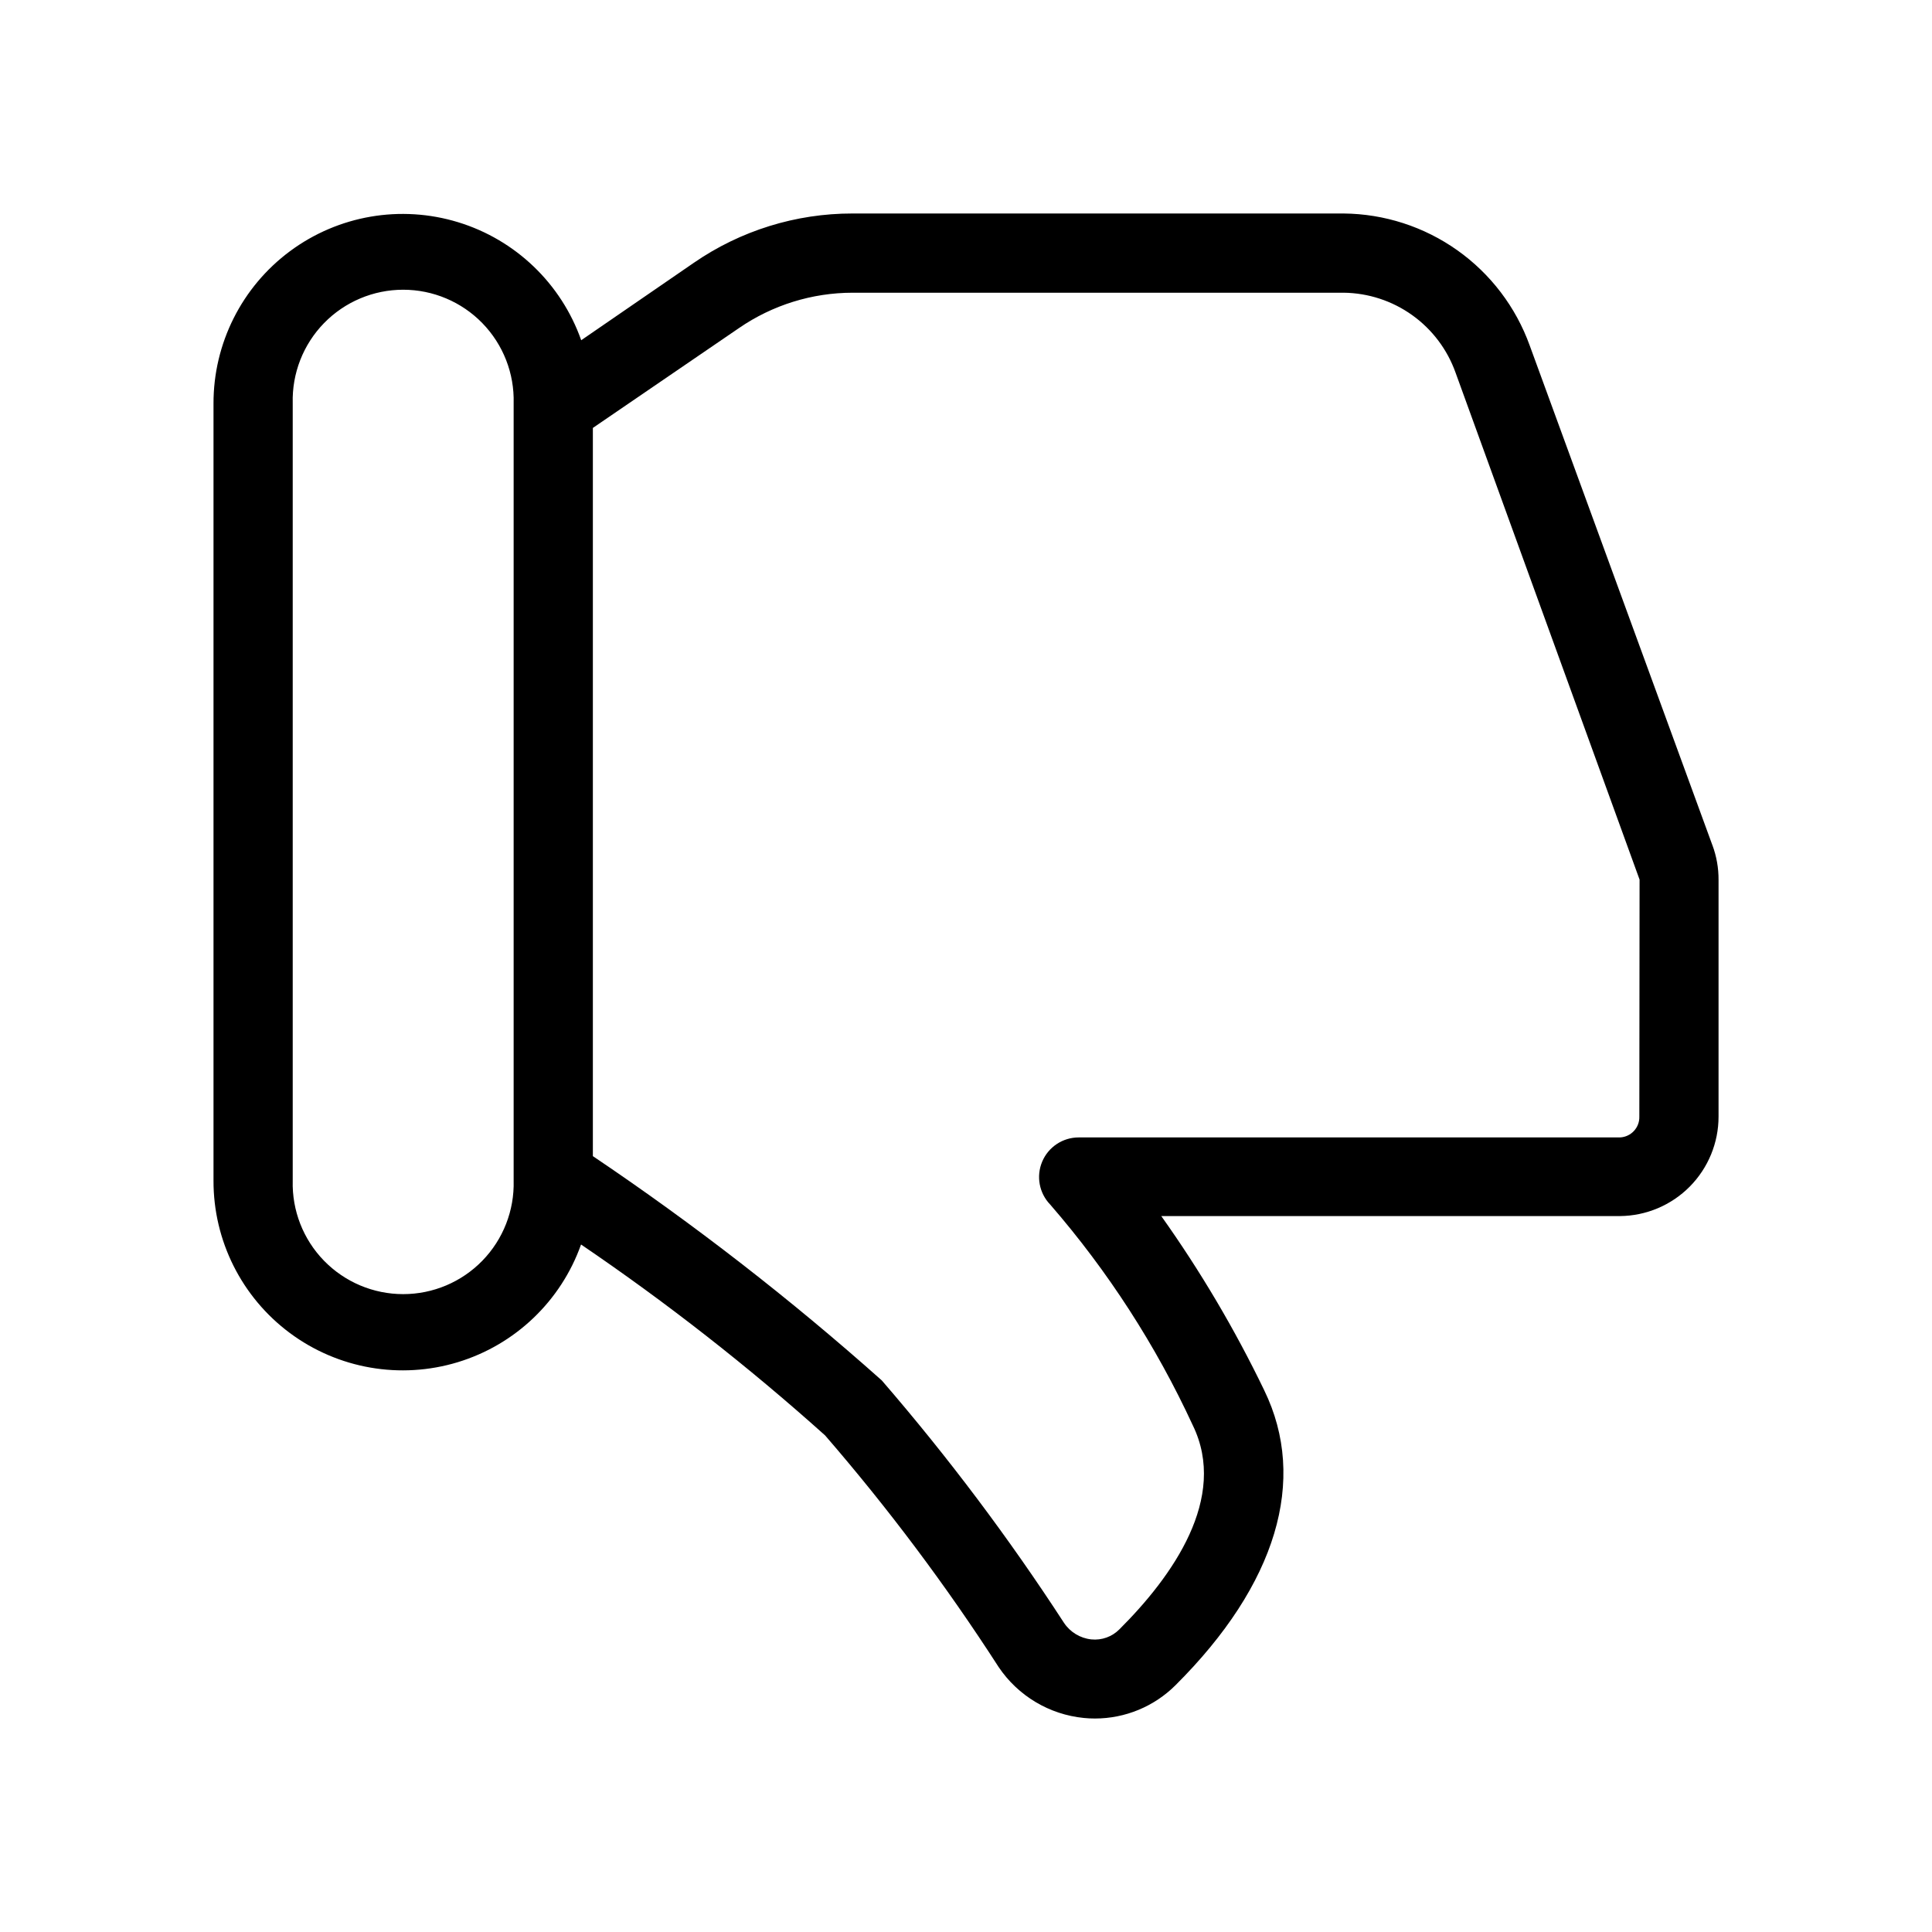
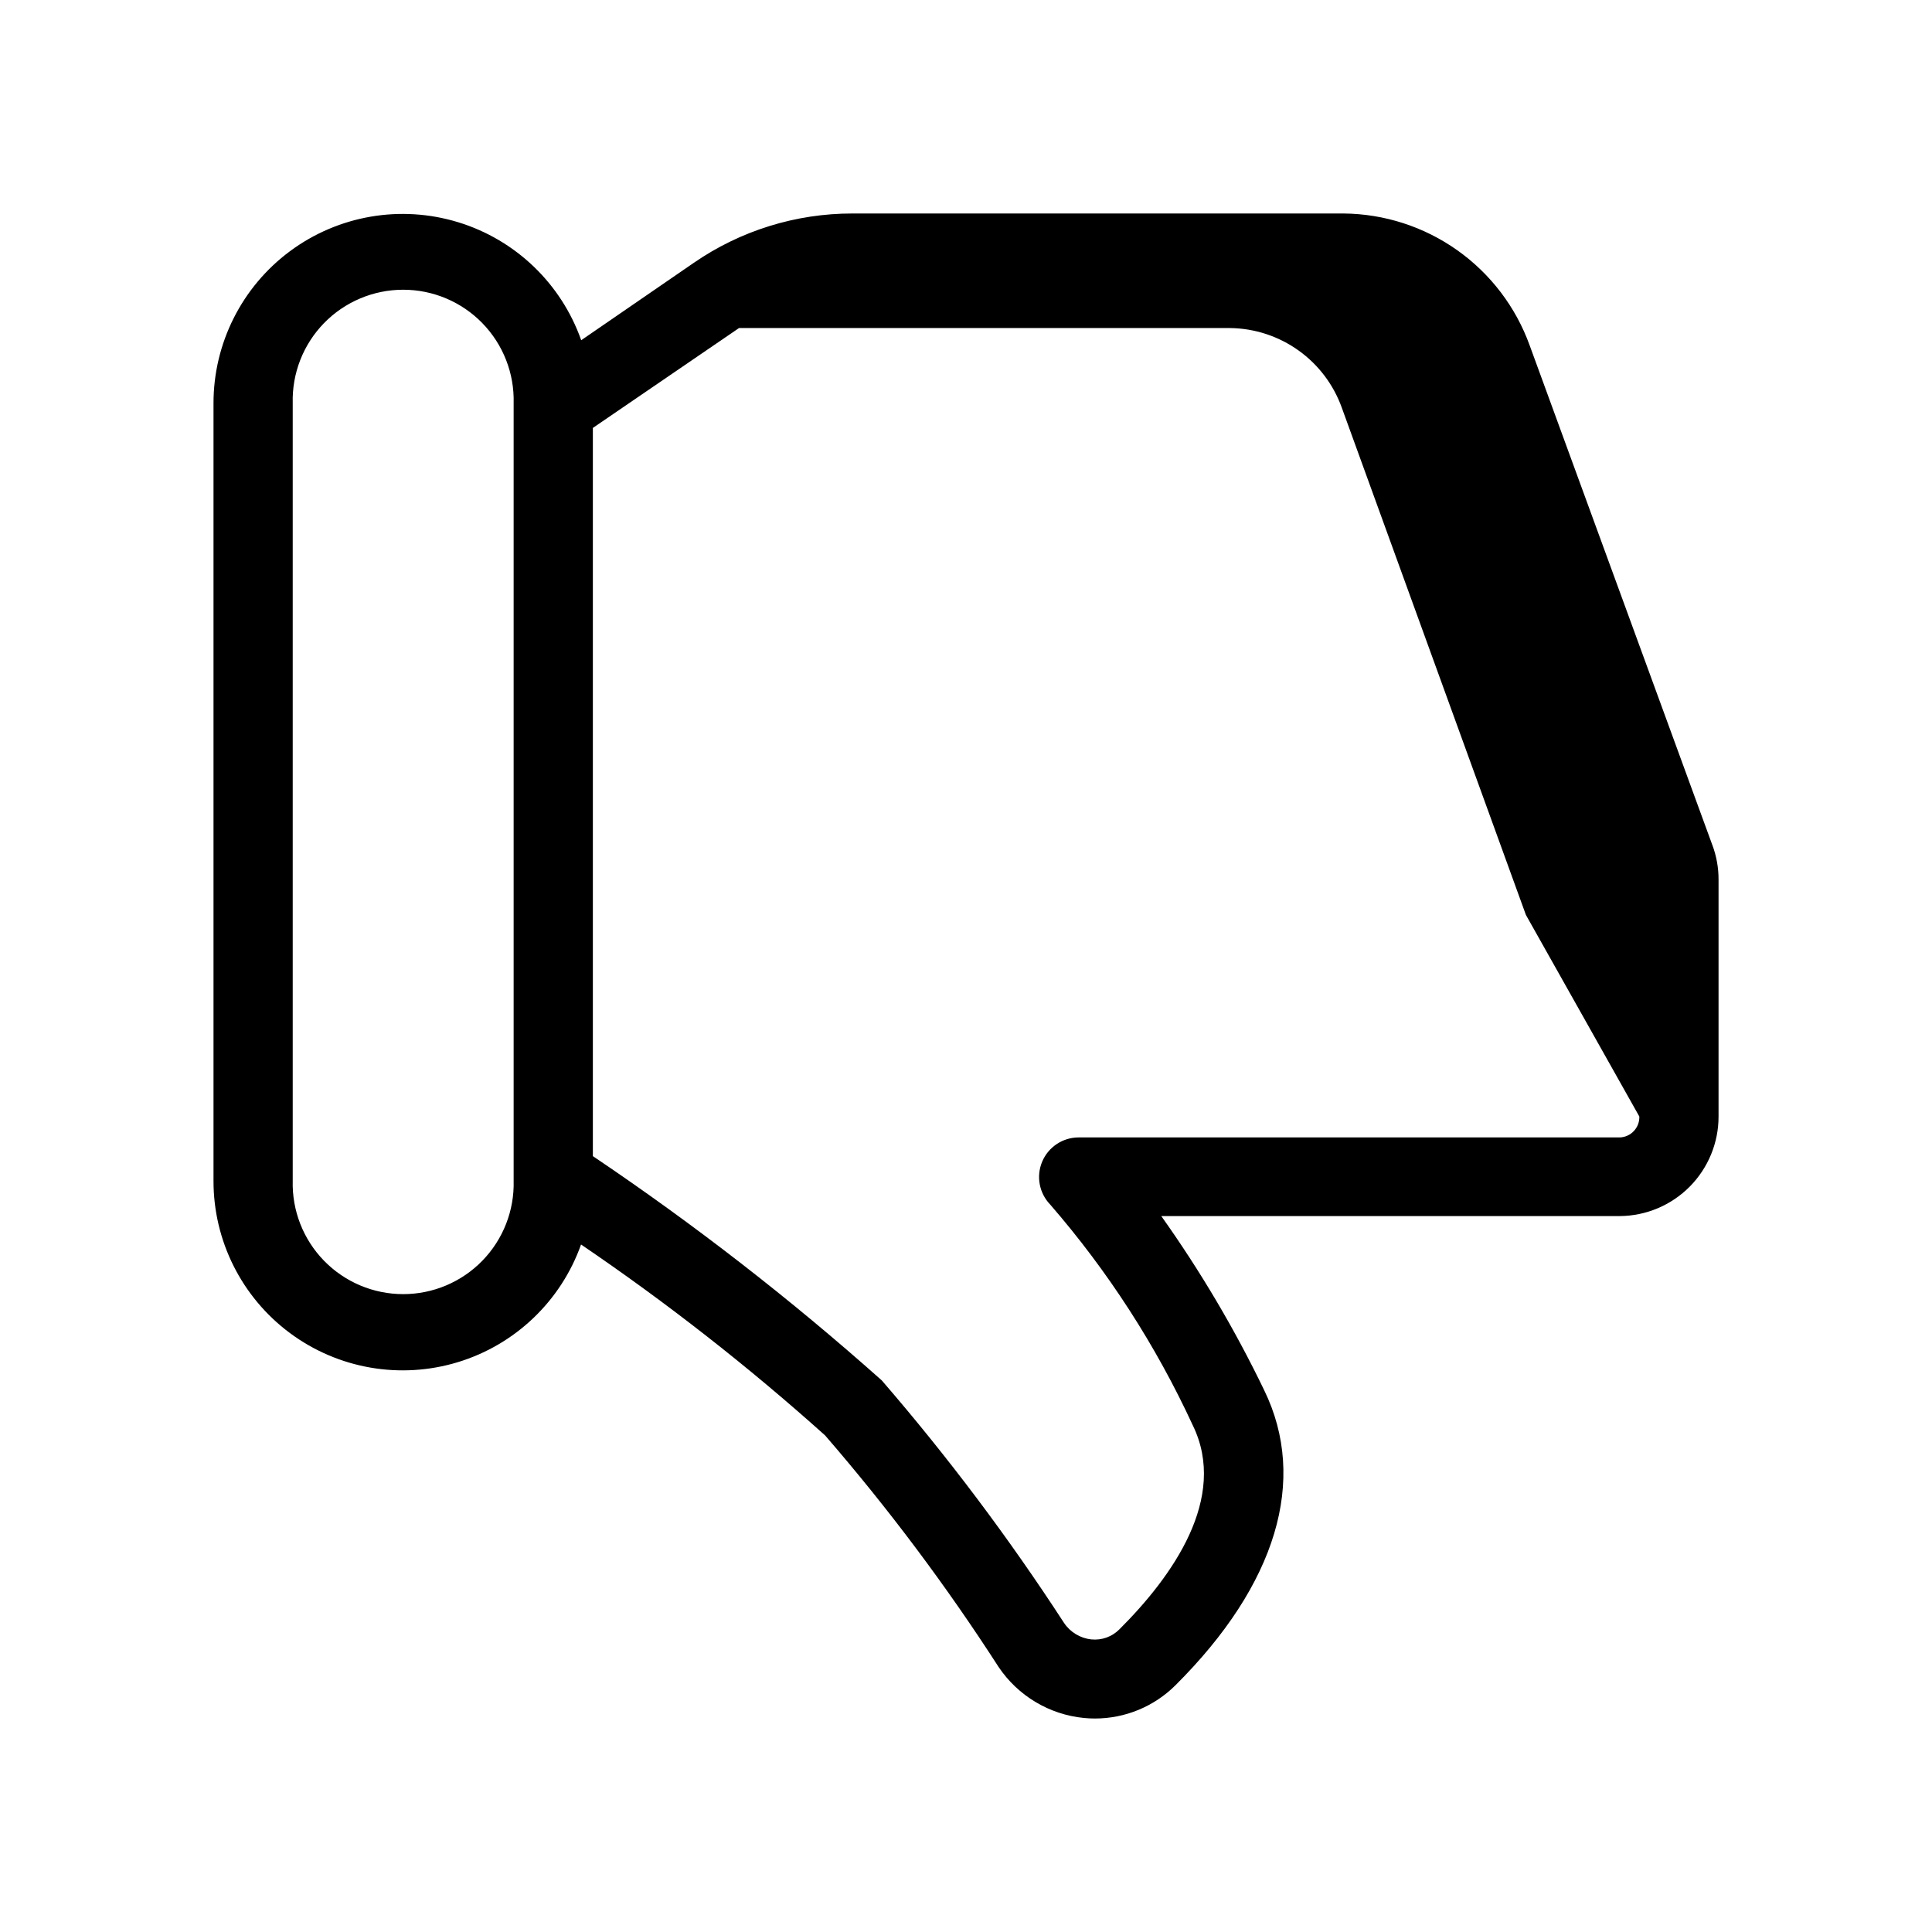
<svg xmlns="http://www.w3.org/2000/svg" fill="#000000" width="800px" height="800px" version="1.1" viewBox="144 144 512 512">
-   <path d="m597.79 367.95-48.406-132.4c-3.668-10.172-10.359-18.973-19.18-25.227-8.82-6.254-19.344-9.652-30.152-9.746h-130.15c-14.992-0.012-29.633 4.535-41.984 13.035l-29.891 20.551c-5.297-15.012-17.402-26.621-32.629-31.277-15.223-4.656-31.754-1.809-44.543 7.676-12.785 9.484-20.309 24.477-20.273 40.395v205.93c-0.039 15.906 7.469 30.887 20.238 40.375 12.766 9.488 29.277 12.355 44.496 7.731s27.34-16.199 32.668-31.188c22.668 15.398 44.277 32.301 64.676 50.594 16.746 19.348 32.109 39.852 45.973 61.359 5.141 7.656 13.434 12.617 22.609 13.52 0.977 0.098 1.957 0.148 2.938 0.145 8.02 0 15.703-3.188 21.371-8.855 26.723-26.617 35.059-54.348 23.488-78.113h0.004c-7.781-16.137-16.91-31.586-27.293-46.184h121.55c6.957-0.059 13.605-2.867 18.5-7.809 4.894-4.945 7.641-11.621 7.633-18.578v-62.703c0.02-3.152-0.535-6.281-1.637-9.234zm-317.67 88.941c0.211 7.898-2.777 15.551-8.293 21.211-5.512 5.664-13.078 8.855-20.98 8.855s-15.469-3.191-20.984-8.855c-5.512-5.66-8.5-13.312-8.289-21.211v-206.04c-0.211-7.902 2.777-15.551 8.289-21.215 5.516-5.66 13.082-8.855 20.984-8.855s15.469 3.195 20.98 8.855c5.516 5.664 8.504 13.312 8.293 21.215zm298.32-17.004c0.098 2.945-2.199 5.418-5.141 5.543h-143.46c-4.211 0.008-8.012 2.535-9.648 6.414-1.637 3.879-0.797 8.363 2.133 11.387 15.285 17.629 28.004 37.324 37.785 58.504 9.383 19.27-5.394 40.031-19.438 54.035-1.949 1.98-4.688 2.969-7.453 2.688-2.957-0.312-5.621-1.93-7.262-4.41-14.613-22.484-30.742-43.949-48.281-64.234-24.152-21.516-49.73-41.367-76.559-59.43v-192.98l38.73-26.469c8.863-6.094 19.367-9.359 30.121-9.363h130.15c6.512 0.082 12.84 2.156 18.133 5.941 5.297 3.789 9.305 9.105 11.488 15.238l48.766 134.35z" />
+   <path d="m597.79 367.95-48.406-132.4c-3.668-10.172-10.359-18.973-19.18-25.227-8.82-6.254-19.344-9.652-30.152-9.746h-130.15c-14.992-0.012-29.633 4.535-41.984 13.035l-29.891 20.551c-5.297-15.012-17.402-26.621-32.629-31.277-15.223-4.656-31.754-1.809-44.543 7.676-12.785 9.484-20.309 24.477-20.273 40.395v205.93c-0.039 15.906 7.469 30.887 20.238 40.375 12.766 9.488 29.277 12.355 44.496 7.731s27.34-16.199 32.668-31.188c22.668 15.398 44.277 32.301 64.676 50.594 16.746 19.348 32.109 39.852 45.973 61.359 5.141 7.656 13.434 12.617 22.609 13.52 0.977 0.098 1.957 0.148 2.938 0.145 8.02 0 15.703-3.188 21.371-8.855 26.723-26.617 35.059-54.348 23.488-78.113h0.004c-7.781-16.137-16.91-31.586-27.293-46.184h121.55c6.957-0.059 13.605-2.867 18.5-7.809 4.894-4.945 7.641-11.621 7.633-18.578v-62.703c0.02-3.152-0.535-6.281-1.637-9.234zm-317.67 88.941c0.211 7.898-2.777 15.551-8.293 21.211-5.512 5.664-13.078 8.855-20.98 8.855s-15.469-3.191-20.984-8.855c-5.512-5.66-8.5-13.312-8.289-21.211v-206.04c-0.211-7.902 2.777-15.551 8.289-21.215 5.516-5.66 13.082-8.855 20.984-8.855s15.469 3.195 20.98 8.855c5.516 5.664 8.504 13.312 8.293 21.215zm298.32-17.004c0.098 2.945-2.199 5.418-5.141 5.543h-143.46c-4.211 0.008-8.012 2.535-9.648 6.414-1.637 3.879-0.797 8.363 2.133 11.387 15.285 17.629 28.004 37.324 37.785 58.504 9.383 19.27-5.394 40.031-19.438 54.035-1.949 1.98-4.688 2.969-7.453 2.688-2.957-0.312-5.621-1.93-7.262-4.41-14.613-22.484-30.742-43.949-48.281-64.234-24.152-21.516-49.73-41.367-76.559-59.43v-192.98l38.73-26.469h130.15c6.512 0.082 12.84 2.156 18.133 5.941 5.297 3.789 9.305 9.105 11.488 15.238l48.766 134.35z" />
</svg>